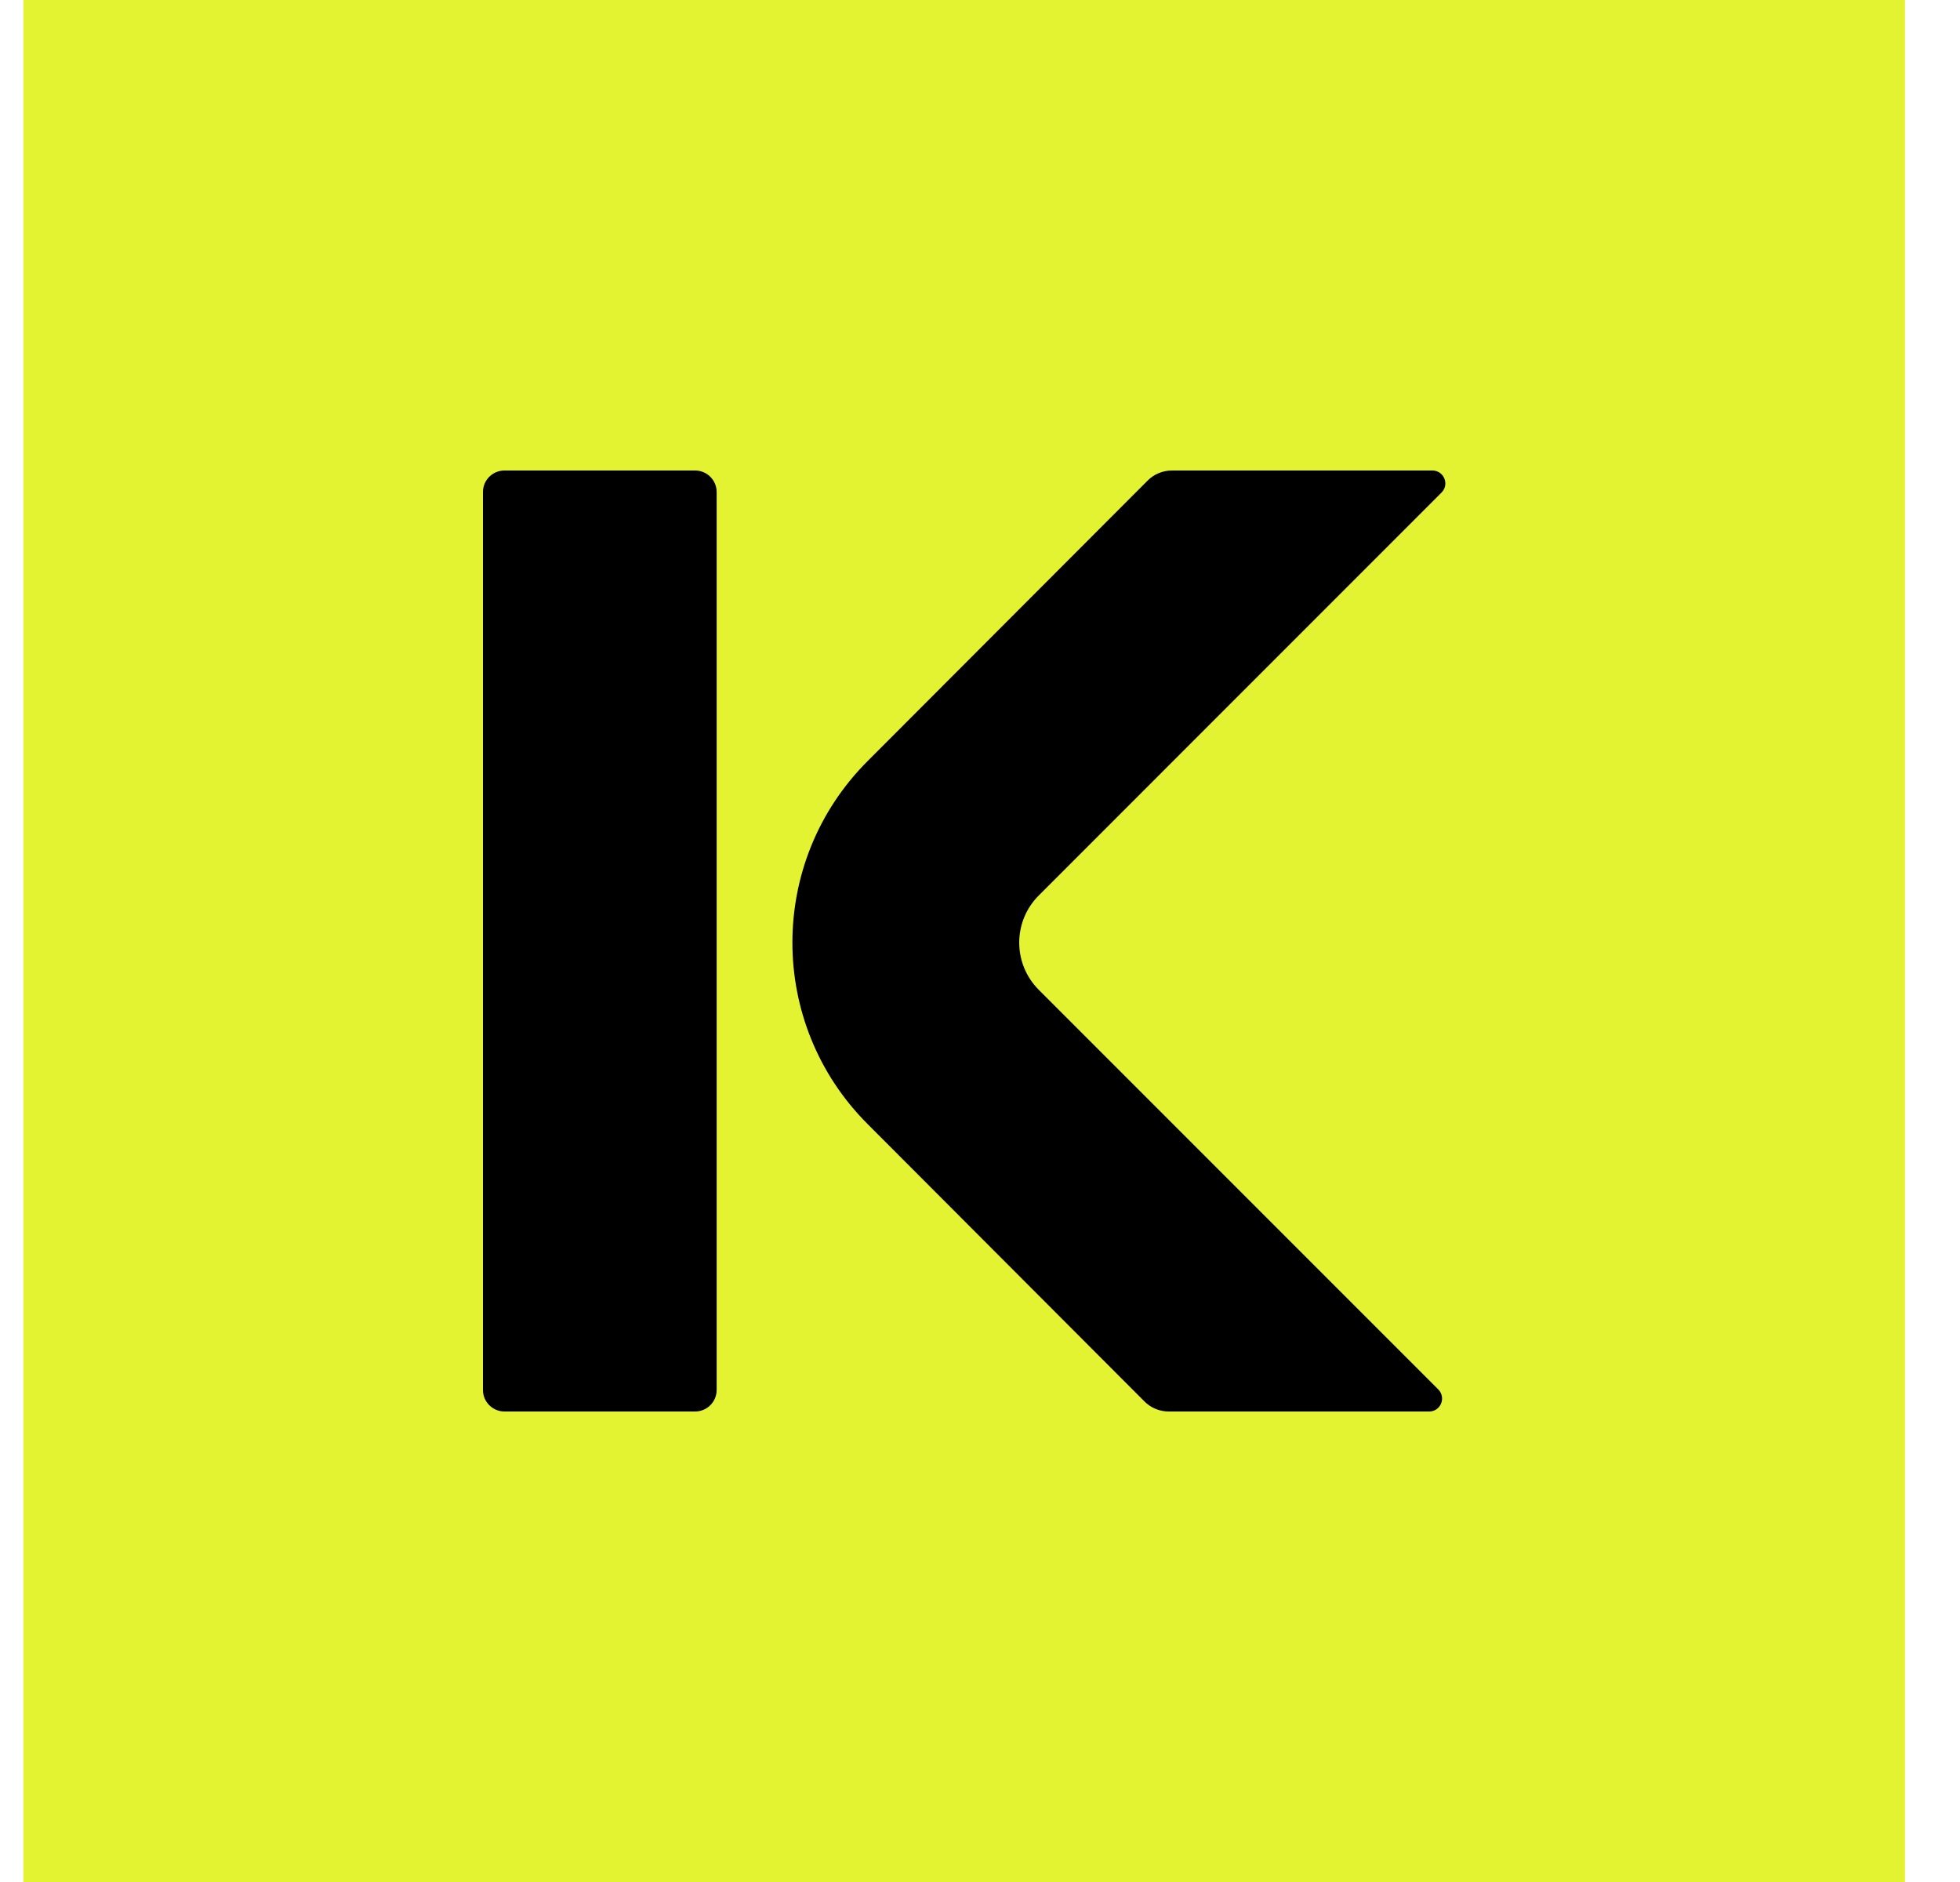
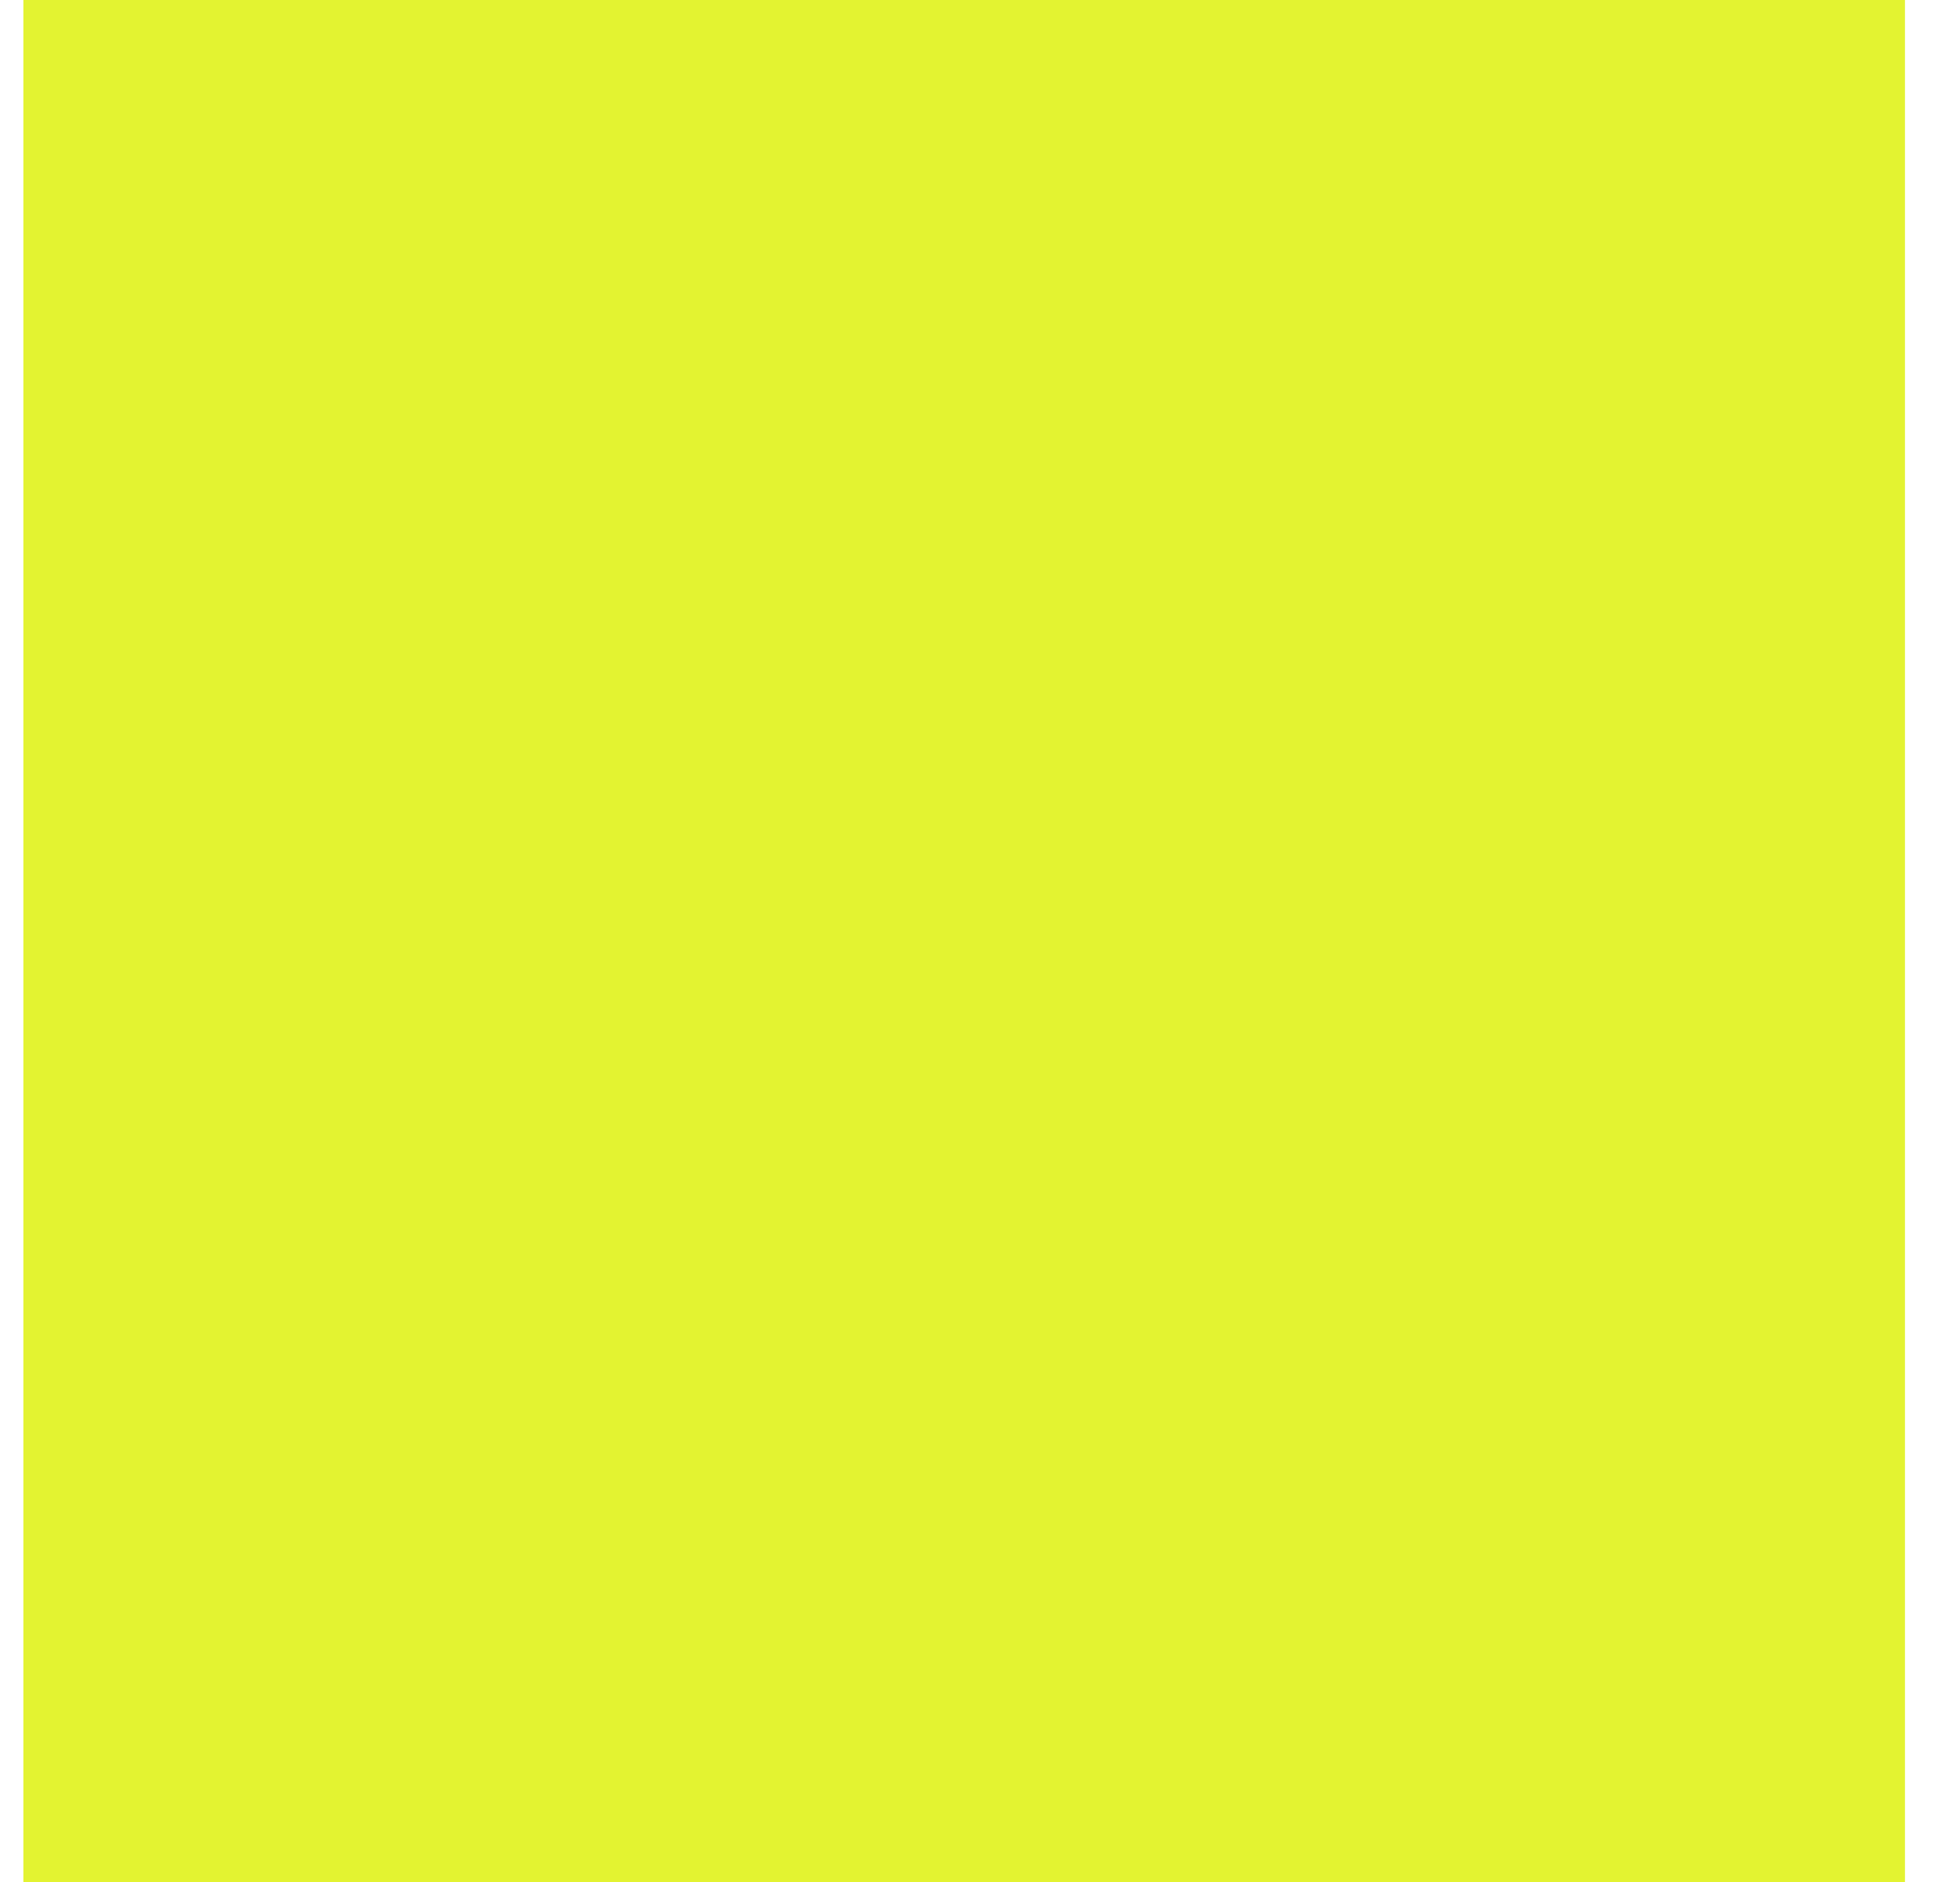
<svg xmlns="http://www.w3.org/2000/svg" width="25" height="24" viewBox="0 0 25 24" fill="none">
  <rect width="24" height="24" transform="translate(0.298)" fill="#E3F331" />
-   <path fill-rule="evenodd" clip-rule="evenodd" d="M8.866 6H6.435C6.283 6 6.16 6.123 6.16 6.275V17.725C6.16 17.877 6.283 18 6.435 18H8.866C9.018 18 9.141 17.877 9.141 17.725V6.275C9.141 6.123 9.018 6 8.866 6ZM18.27 6H14.949C14.832 6 14.72 6.046 14.638 6.129L11.065 9.707C9.788 10.985 9.788 13.055 11.065 14.333L14.597 17.871C14.679 17.954 14.791 18 14.908 18H18.229C18.376 18 18.449 17.823 18.345 17.718L13.25 12.623C12.917 12.29 12.917 11.751 13.25 11.419L18.387 6.281C18.491 6.177 18.417 6 18.27 6Z" fill="black" />
</svg>